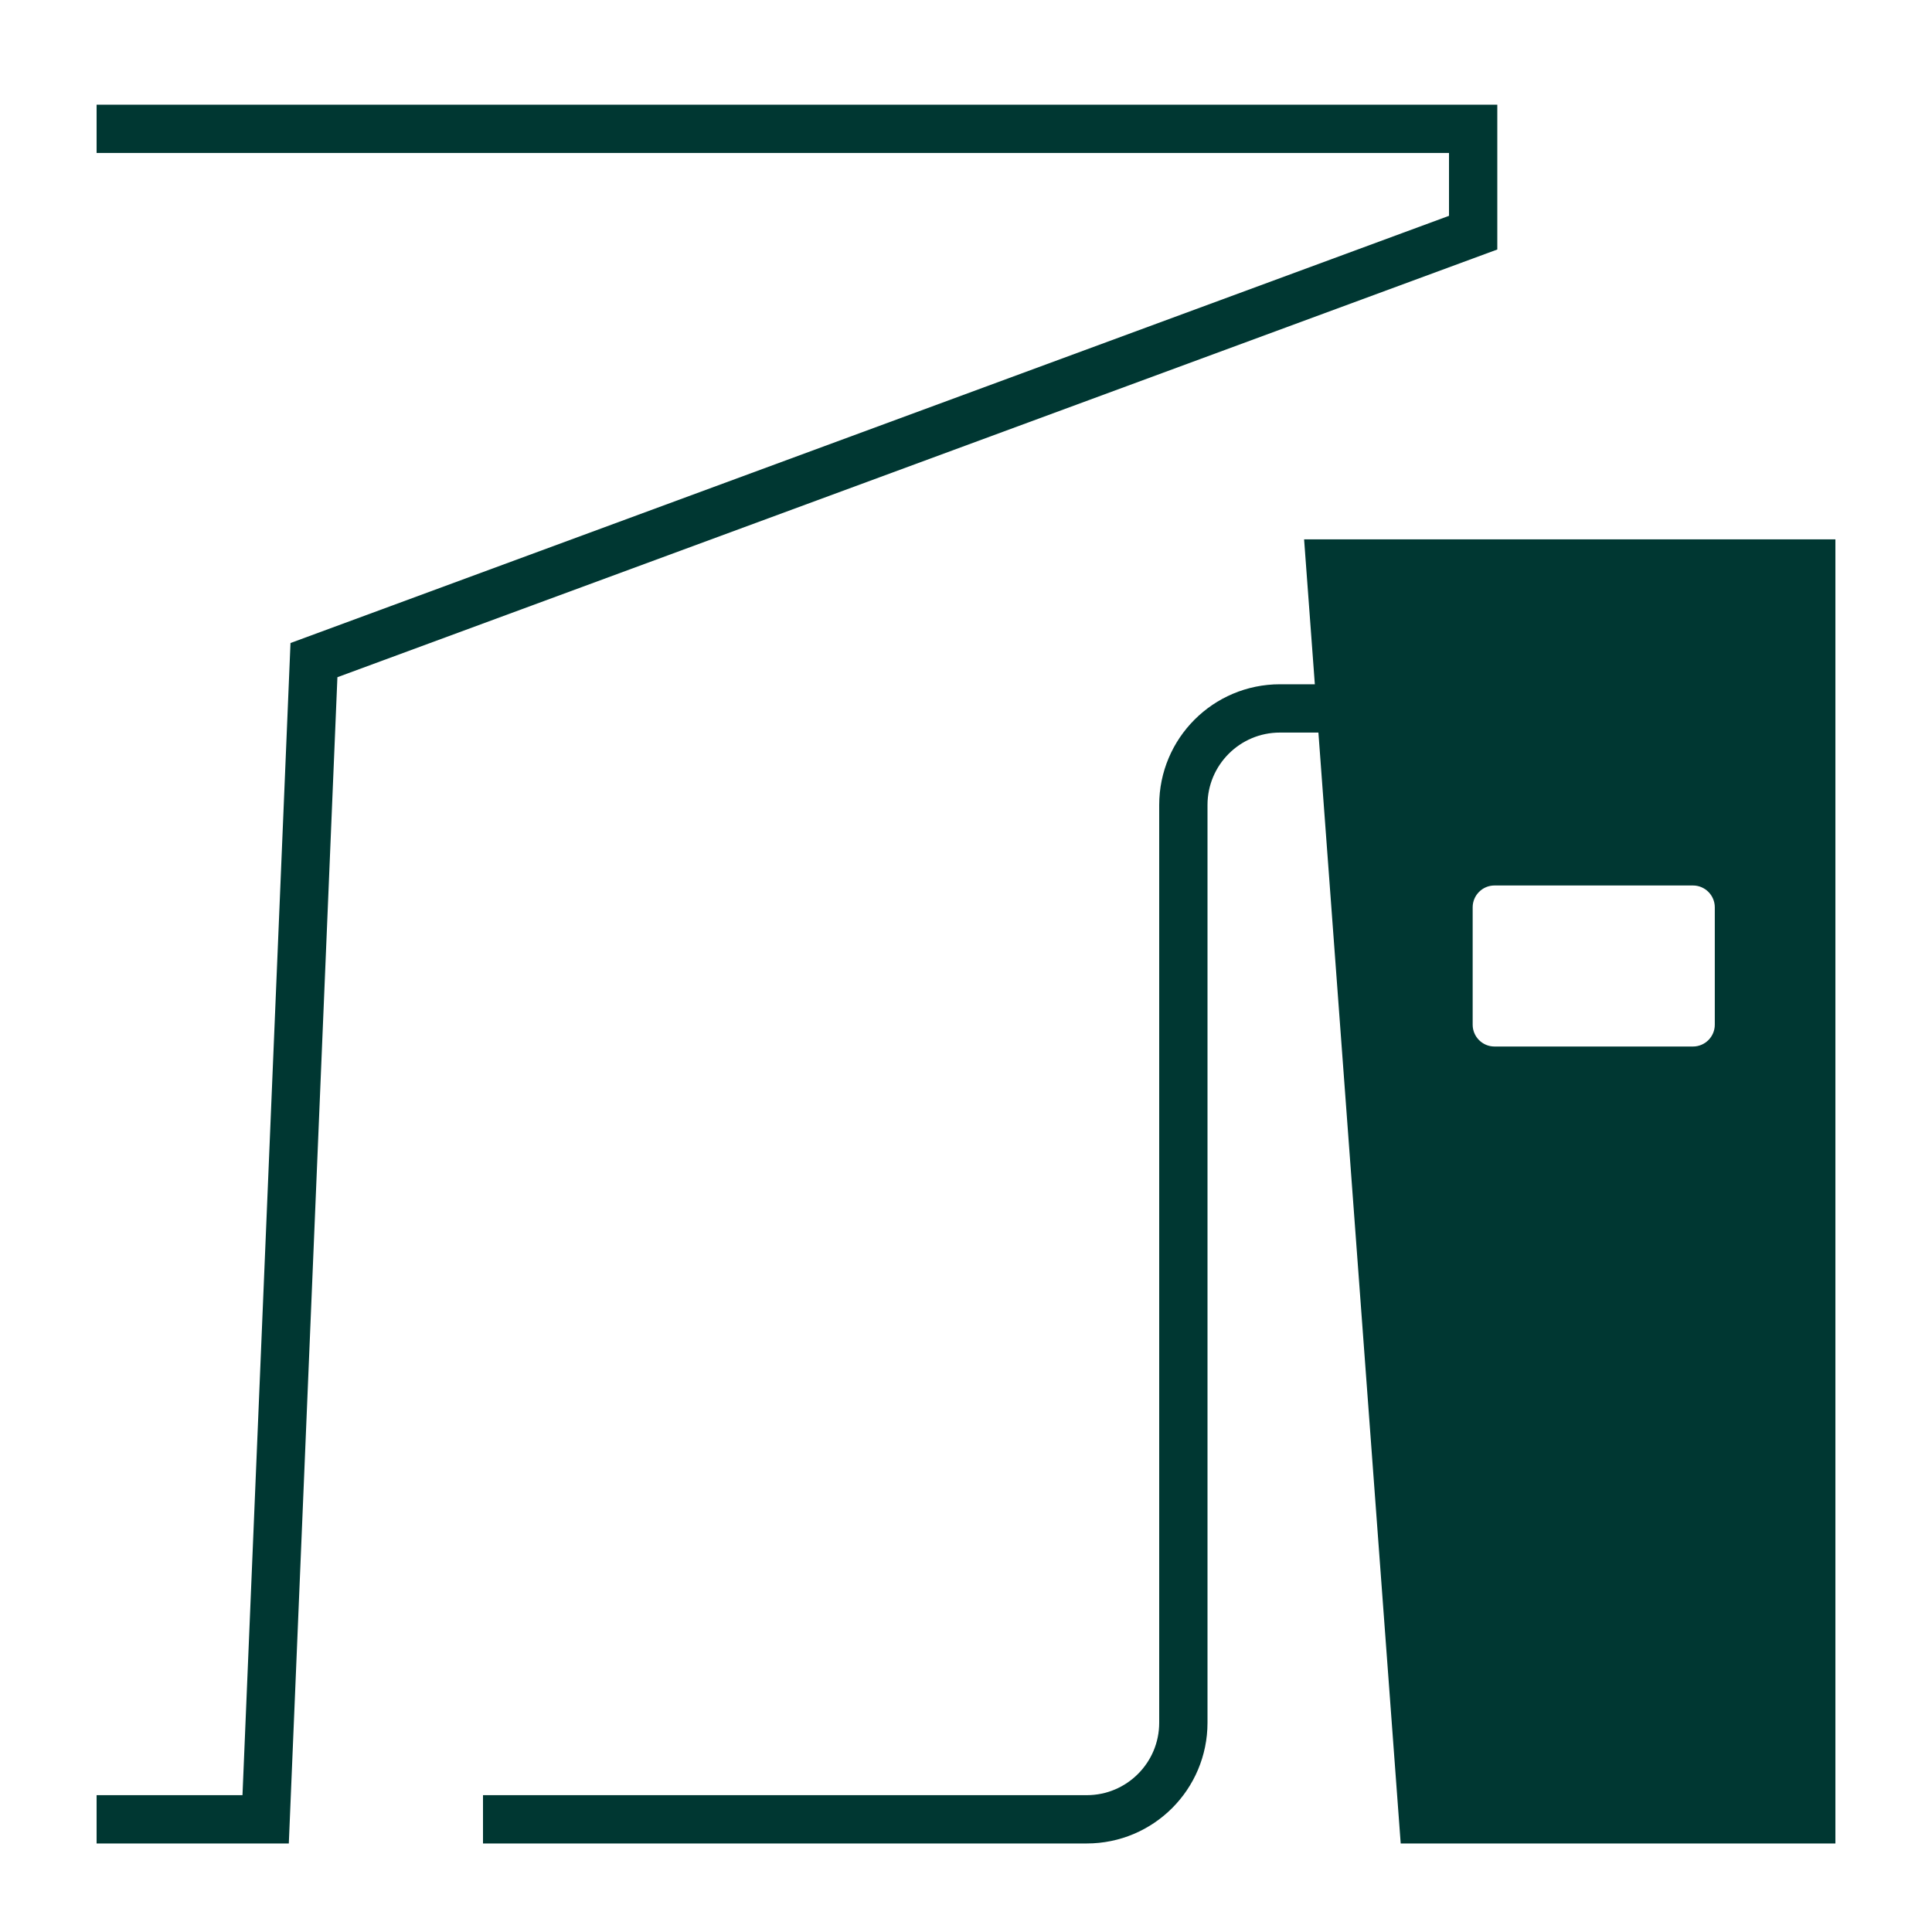
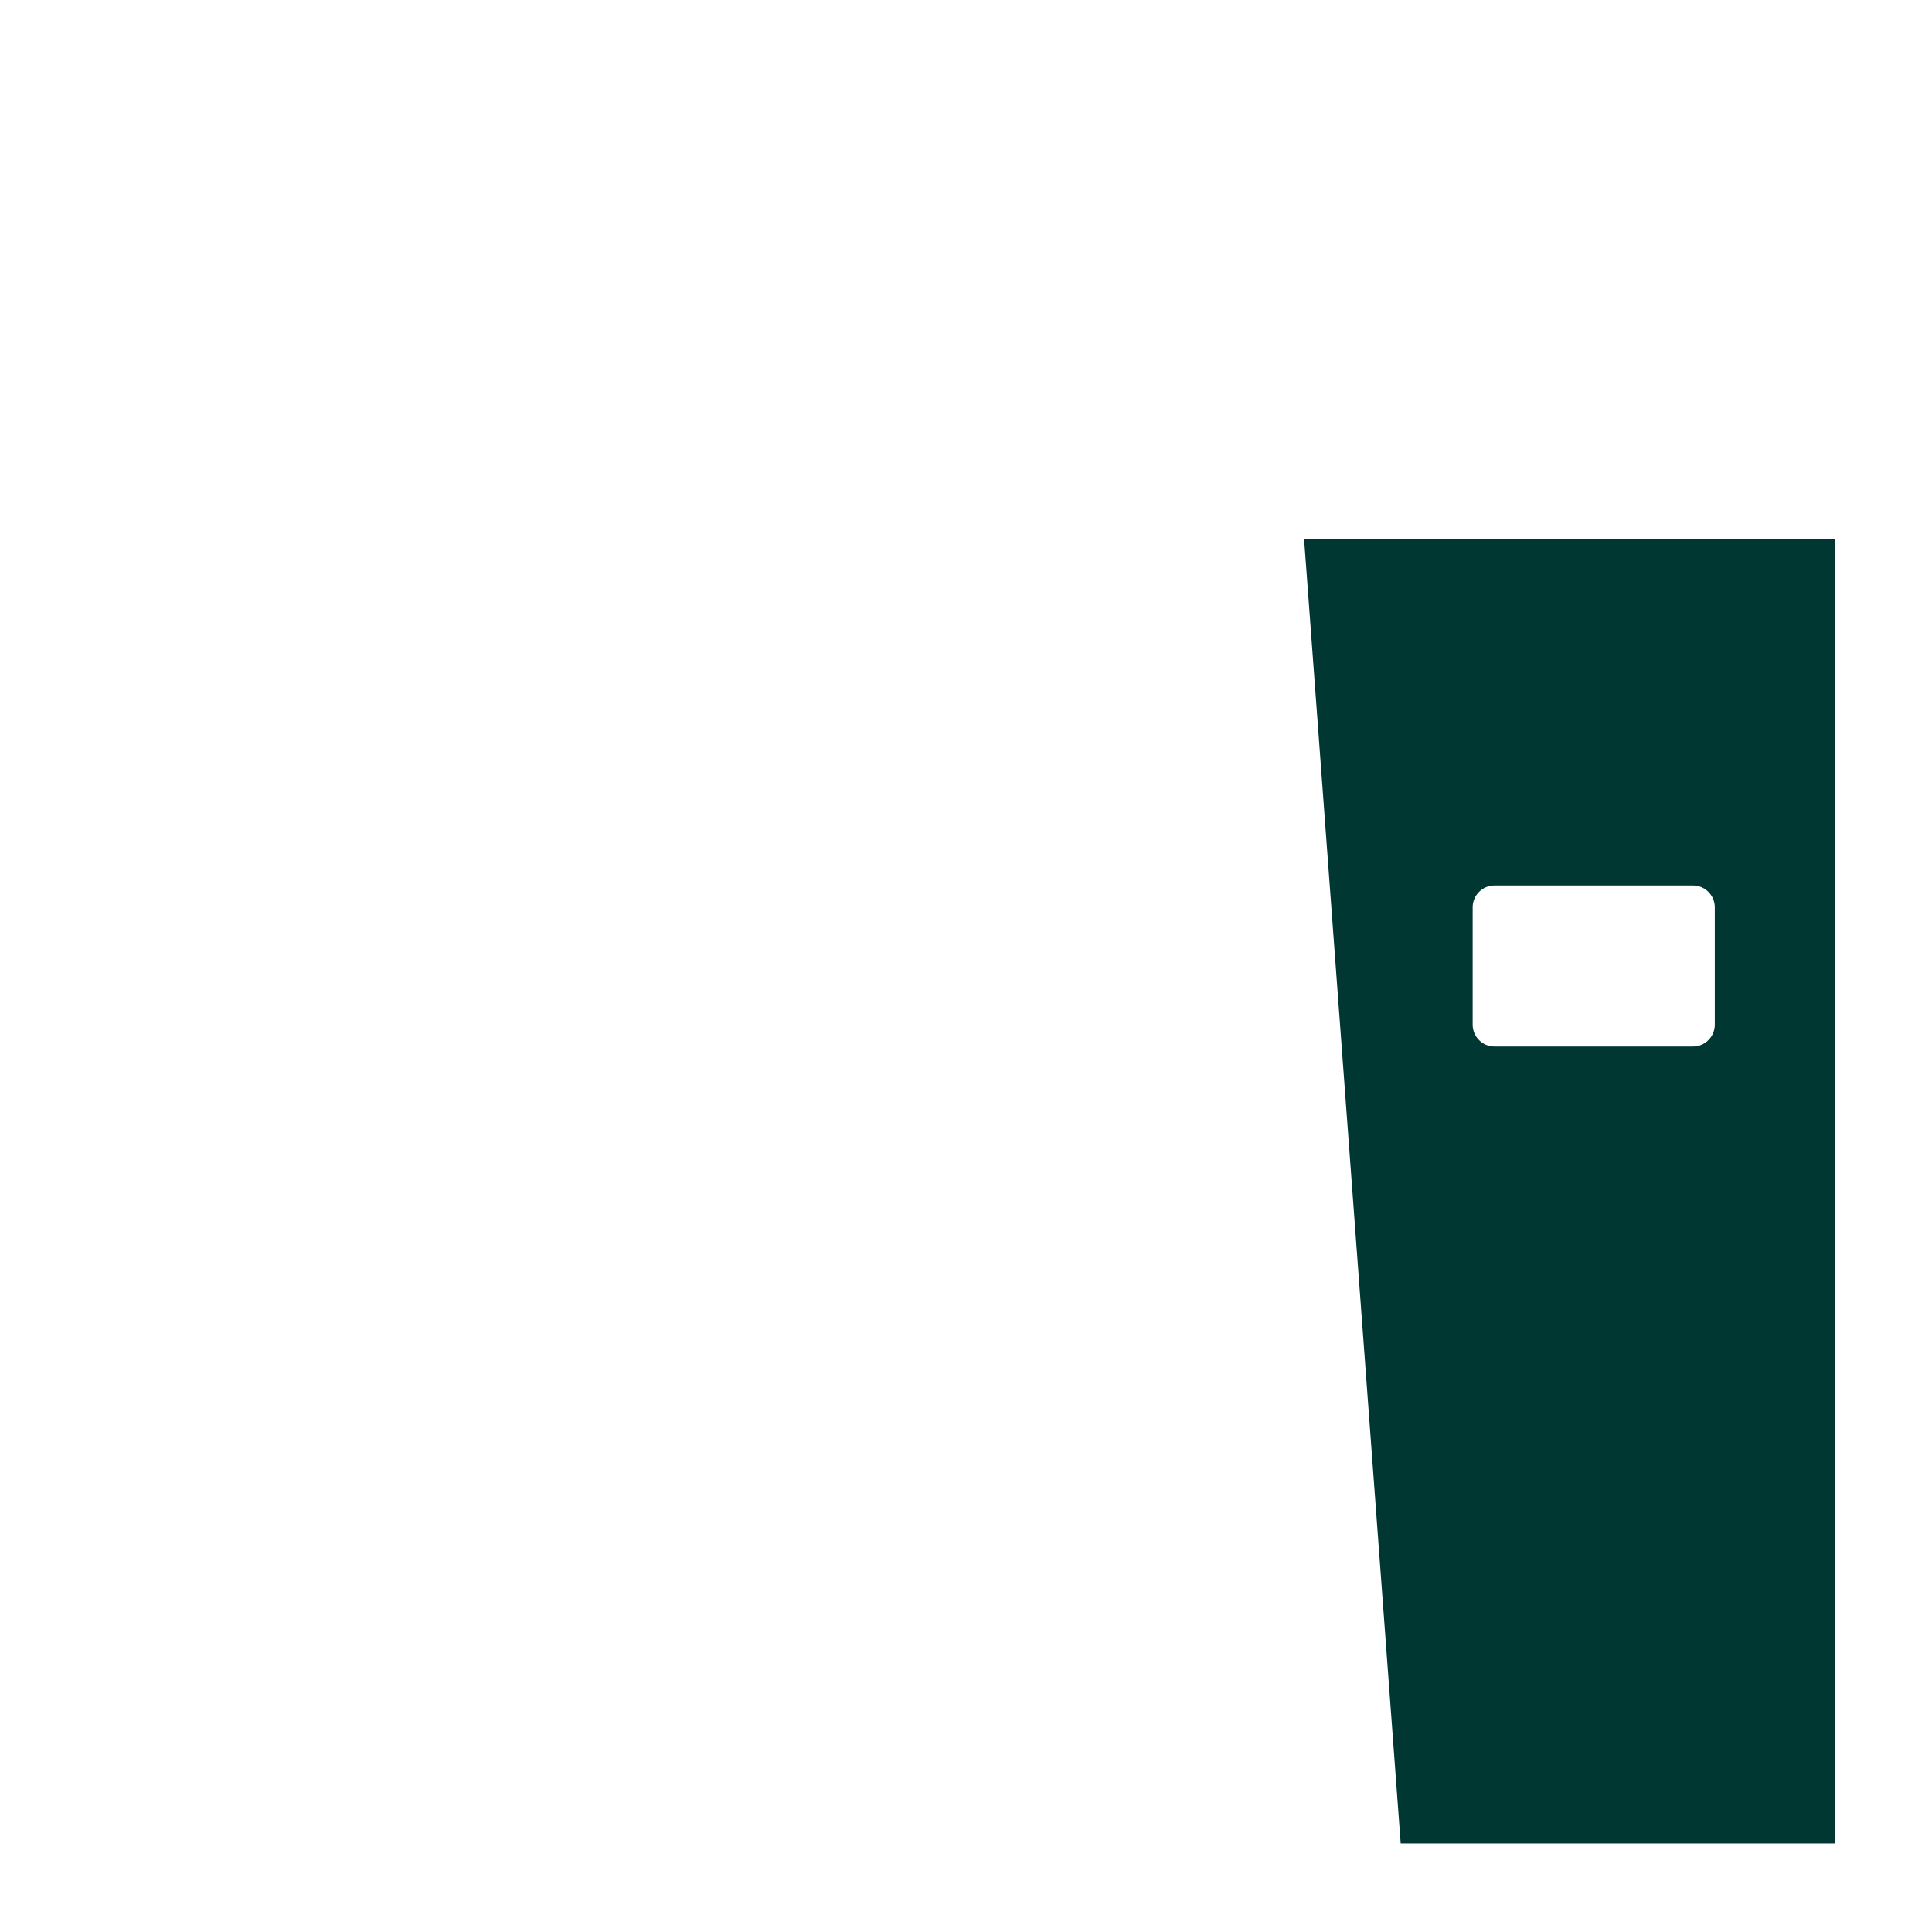
<svg xmlns="http://www.w3.org/2000/svg" width="40" height="40" viewBox="0 0 40 40" fill="none">
-   <path d="M29 14.667H26.5C25.395 14.667 24.5 15.562 24.5 16.667V24.167V35.667C24.5 36.771 23.605 37.667 22.5 37.667H10" stroke="#003732" stroke-miterlimit="10" />
-   <path d="M2 37.667H5.5L6.5 13.667L30.5 4.817V2.667H2" stroke="#003732" stroke-miterlimit="10" />
  <path d="M27 11.167L29 38.167H38V11.167H27ZM30.49 18.785C30.49 18.536 30.692 18.333 30.942 18.333H35.051C35.3 18.333 35.503 18.536 35.503 18.785V21.215C35.503 21.464 35.3 21.667 35.051 21.667H30.942C30.692 21.667 30.49 21.464 30.49 21.215V18.785Z" fill="#003732" />
</svg>